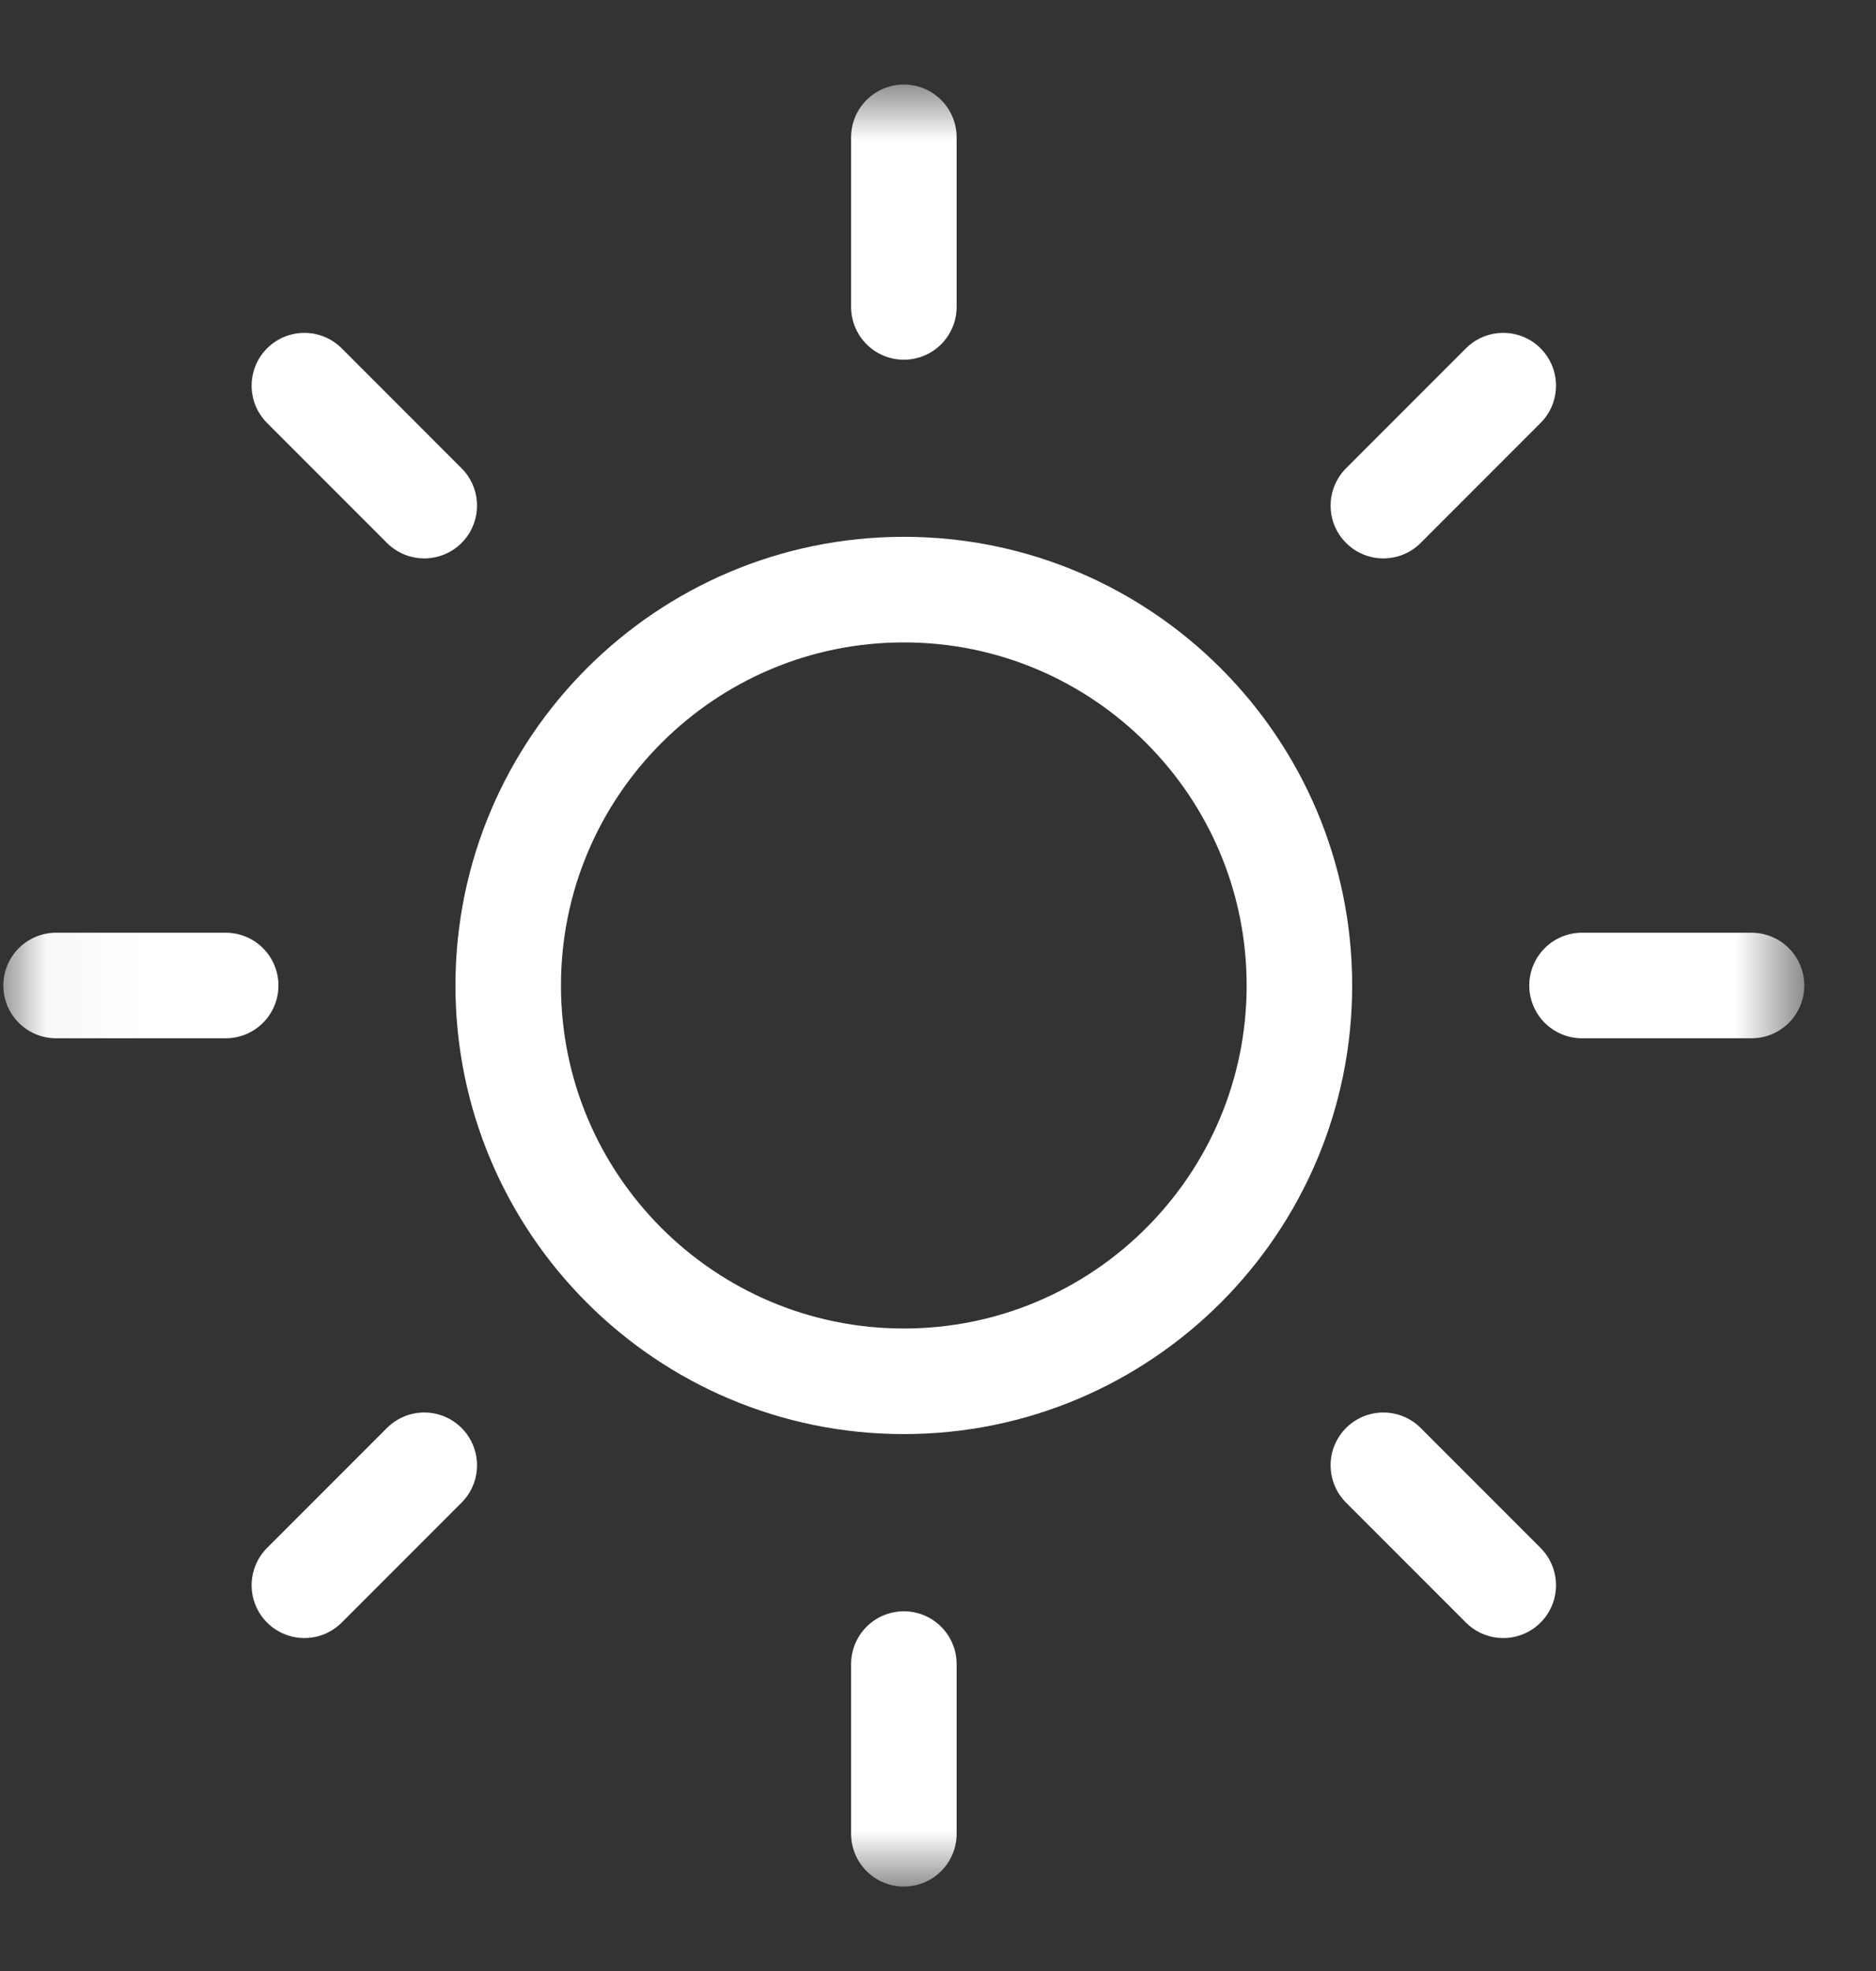
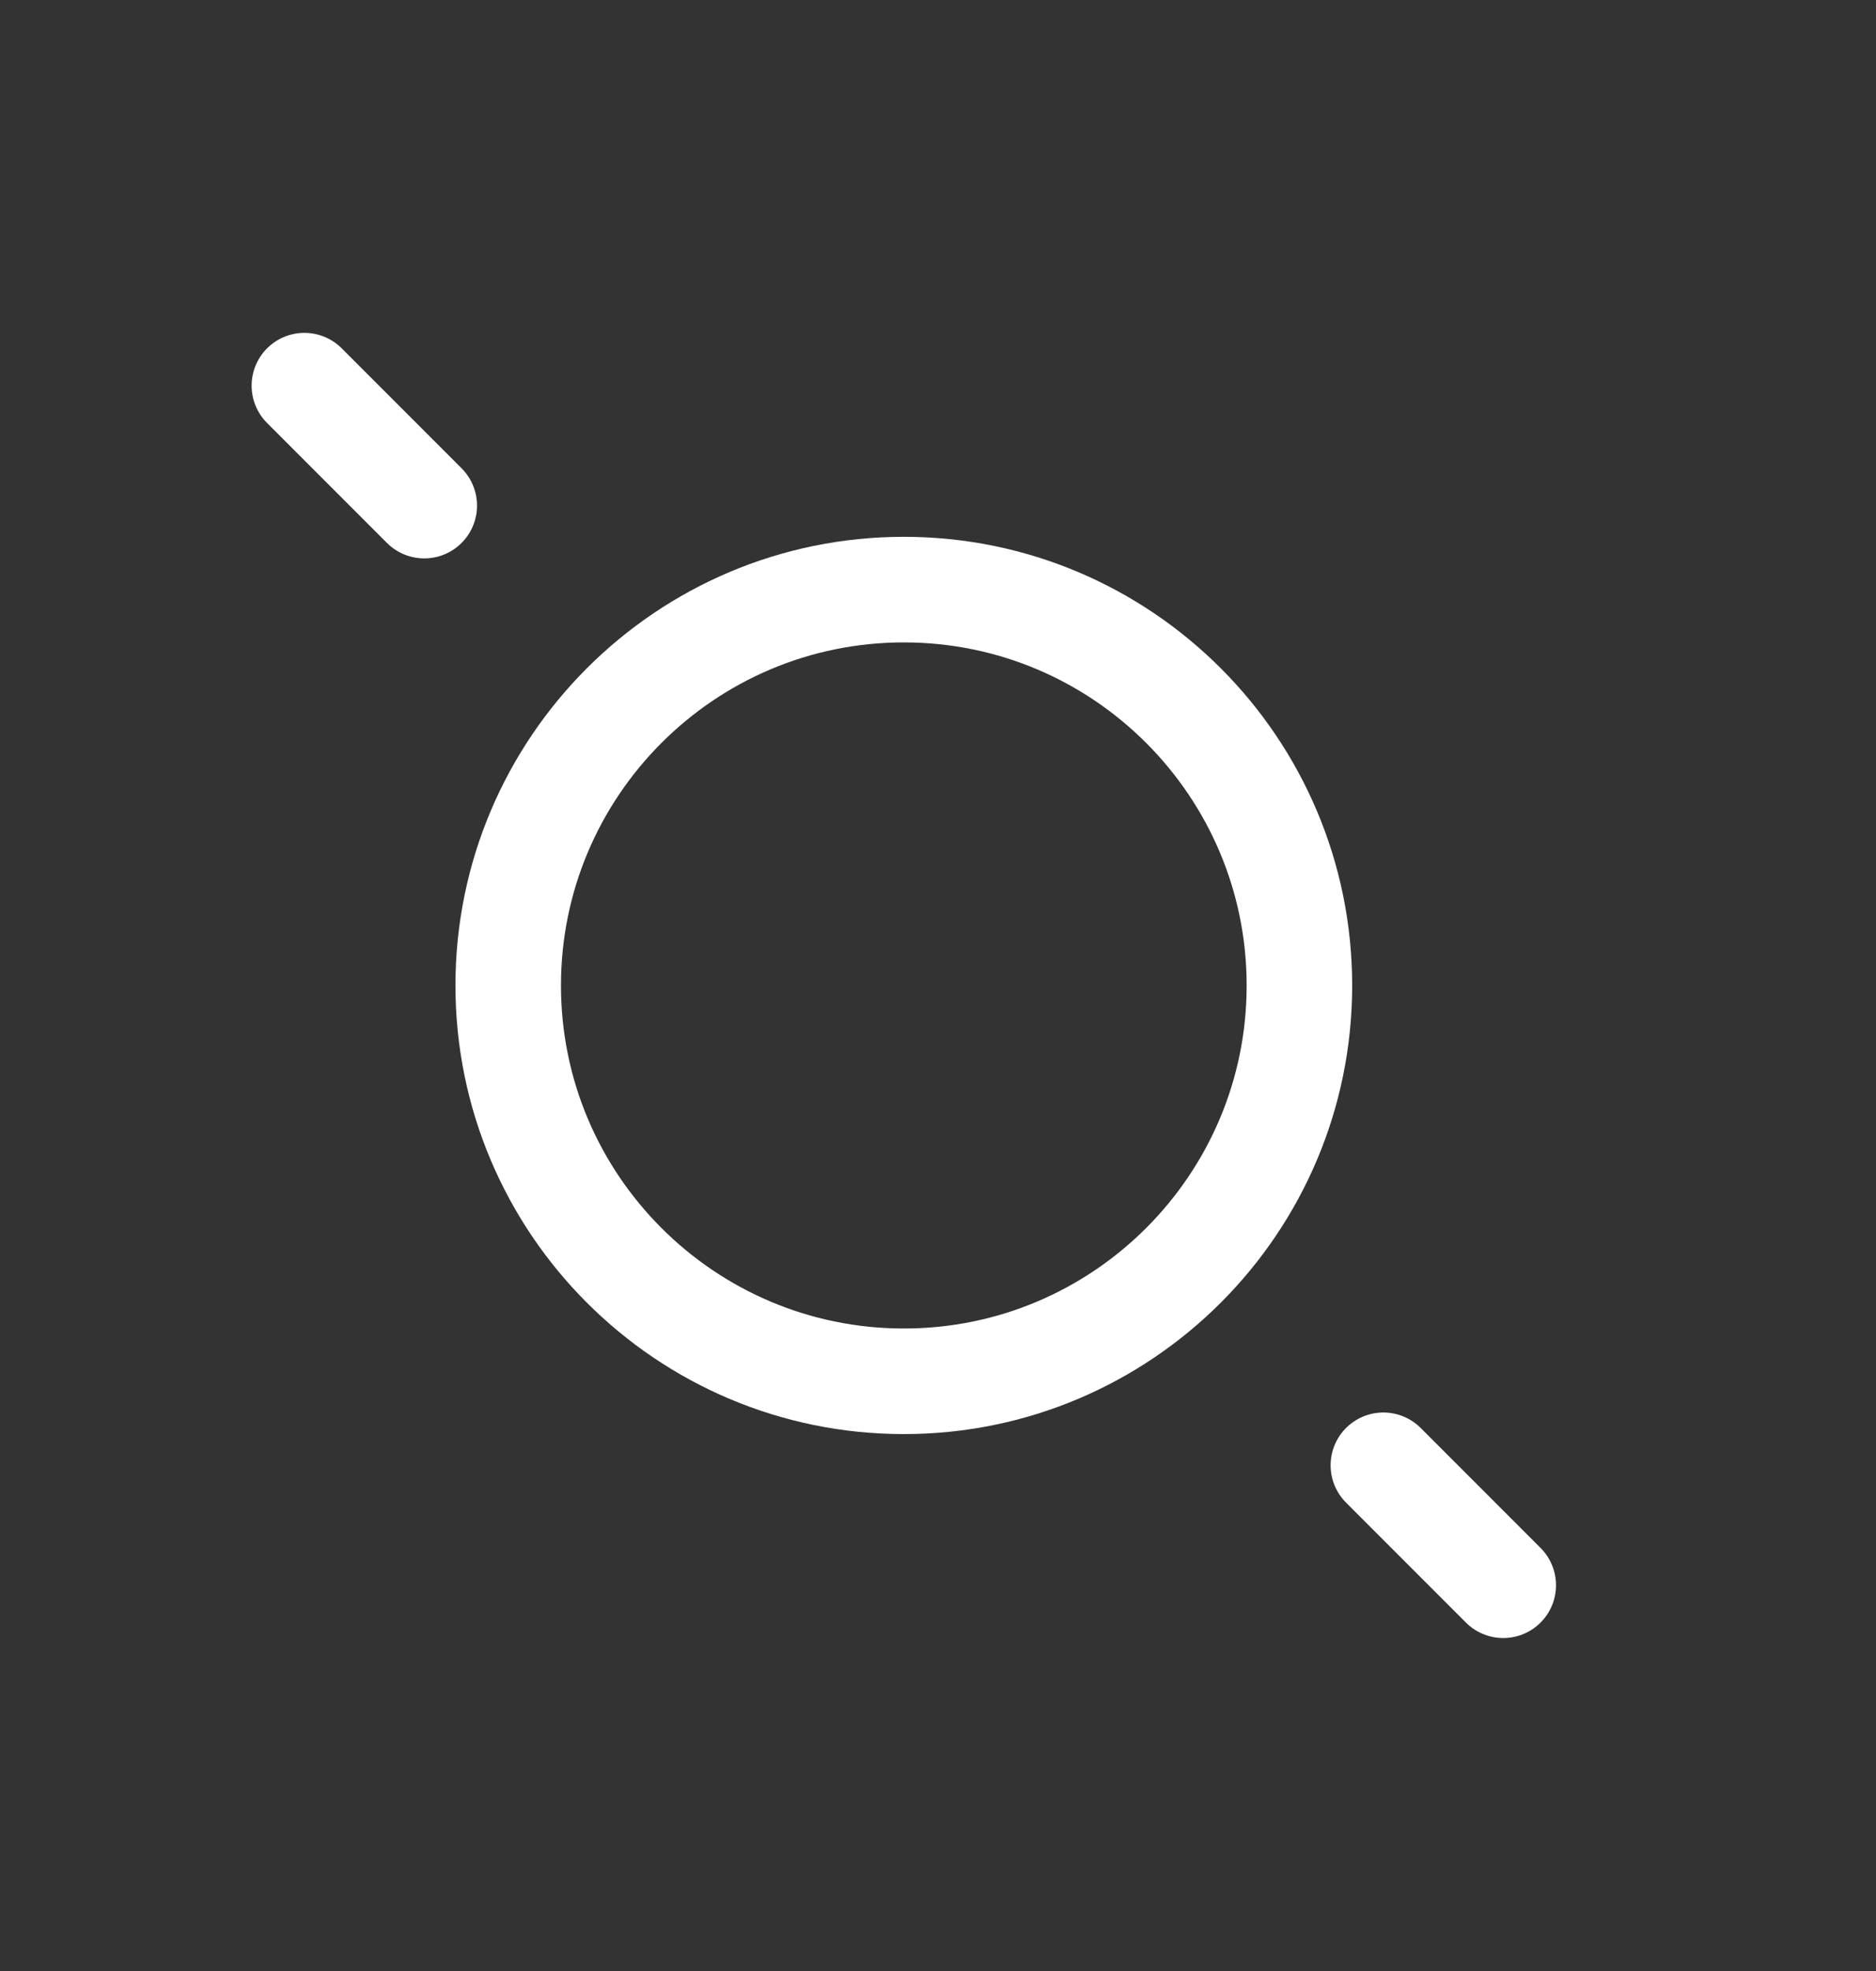
<svg xmlns="http://www.w3.org/2000/svg" width="20" height="21" viewBox="0 0 20 21" fill="none">
  <rect x="0" y="0" width="20" height="21" fill="#333333" stroke="none" />
  <mask id="mask0_75_1634" style="mask-type:luminance" maskUnits="userSpaceOnUse" x="0" y="0" width="20" height="21">
-     <path d="M0.036 0.9H19.236V20.1H0.036V0.9Z" fill="white" />
-   </mask>
+     </mask>
  <g mask="url(#mask0_75_1634)">
-     <path d="M9.636 1.463V3.27" stroke="white" stroke-width="1.125" stroke-miterlimit="10" stroke-linecap="round" stroke-linejoin="round" />
-     <path d="M9.636 17.73V19.538" stroke="white" stroke-width="1.125" stroke-miterlimit="10" stroke-linecap="round" stroke-linejoin="round" />
    <path d="M18.673 10.5H16.866" stroke="white" stroke-width="1.125" stroke-miterlimit="10" stroke-linecap="round" stroke-linejoin="round" />
    <path d="M2.406 10.5H0.598" stroke="white" stroke-width="1.125" stroke-miterlimit="10" stroke-linecap="round" stroke-linejoin="round" />
  </g>
-   <path d="M16.026 4.109L14.748 5.387" stroke="white" stroke-width="1.125" stroke-miterlimit="10" stroke-linecap="round" stroke-linejoin="round" />
-   <path d="M4.523 15.612L3.245 16.89" stroke="white" stroke-width="1.125" stroke-miterlimit="10" stroke-linecap="round" stroke-linejoin="round" />
  <path d="M16.026 16.89L14.748 15.612" stroke="white" stroke-width="1.125" stroke-miterlimit="10" stroke-linecap="round" stroke-linejoin="round" />
  <path d="M4.523 5.387L3.245 4.109" stroke="white" stroke-width="1.125" stroke-miterlimit="10" stroke-linecap="round" stroke-linejoin="round" />
  <mask id="mask1_75_1634" style="mask-type:luminance" maskUnits="userSpaceOnUse" x="0" y="0" width="20" height="21">
    <path d="M0.036 0.9H19.236V20.1H0.036V0.9Z" fill="white" />
  </mask>
  <g mask="url(#mask1_75_1634)">
    <path d="M9.636 6.282C11.963 6.282 13.853 8.172 13.853 10.5C13.853 12.828 11.963 14.717 9.636 14.717C7.308 14.717 5.418 12.828 5.418 10.5C5.418 8.172 7.308 6.282 9.636 6.282Z" stroke="white" stroke-width="1.125" stroke-miterlimit="10" stroke-linecap="round" stroke-linejoin="round" />
  </g>
</svg>